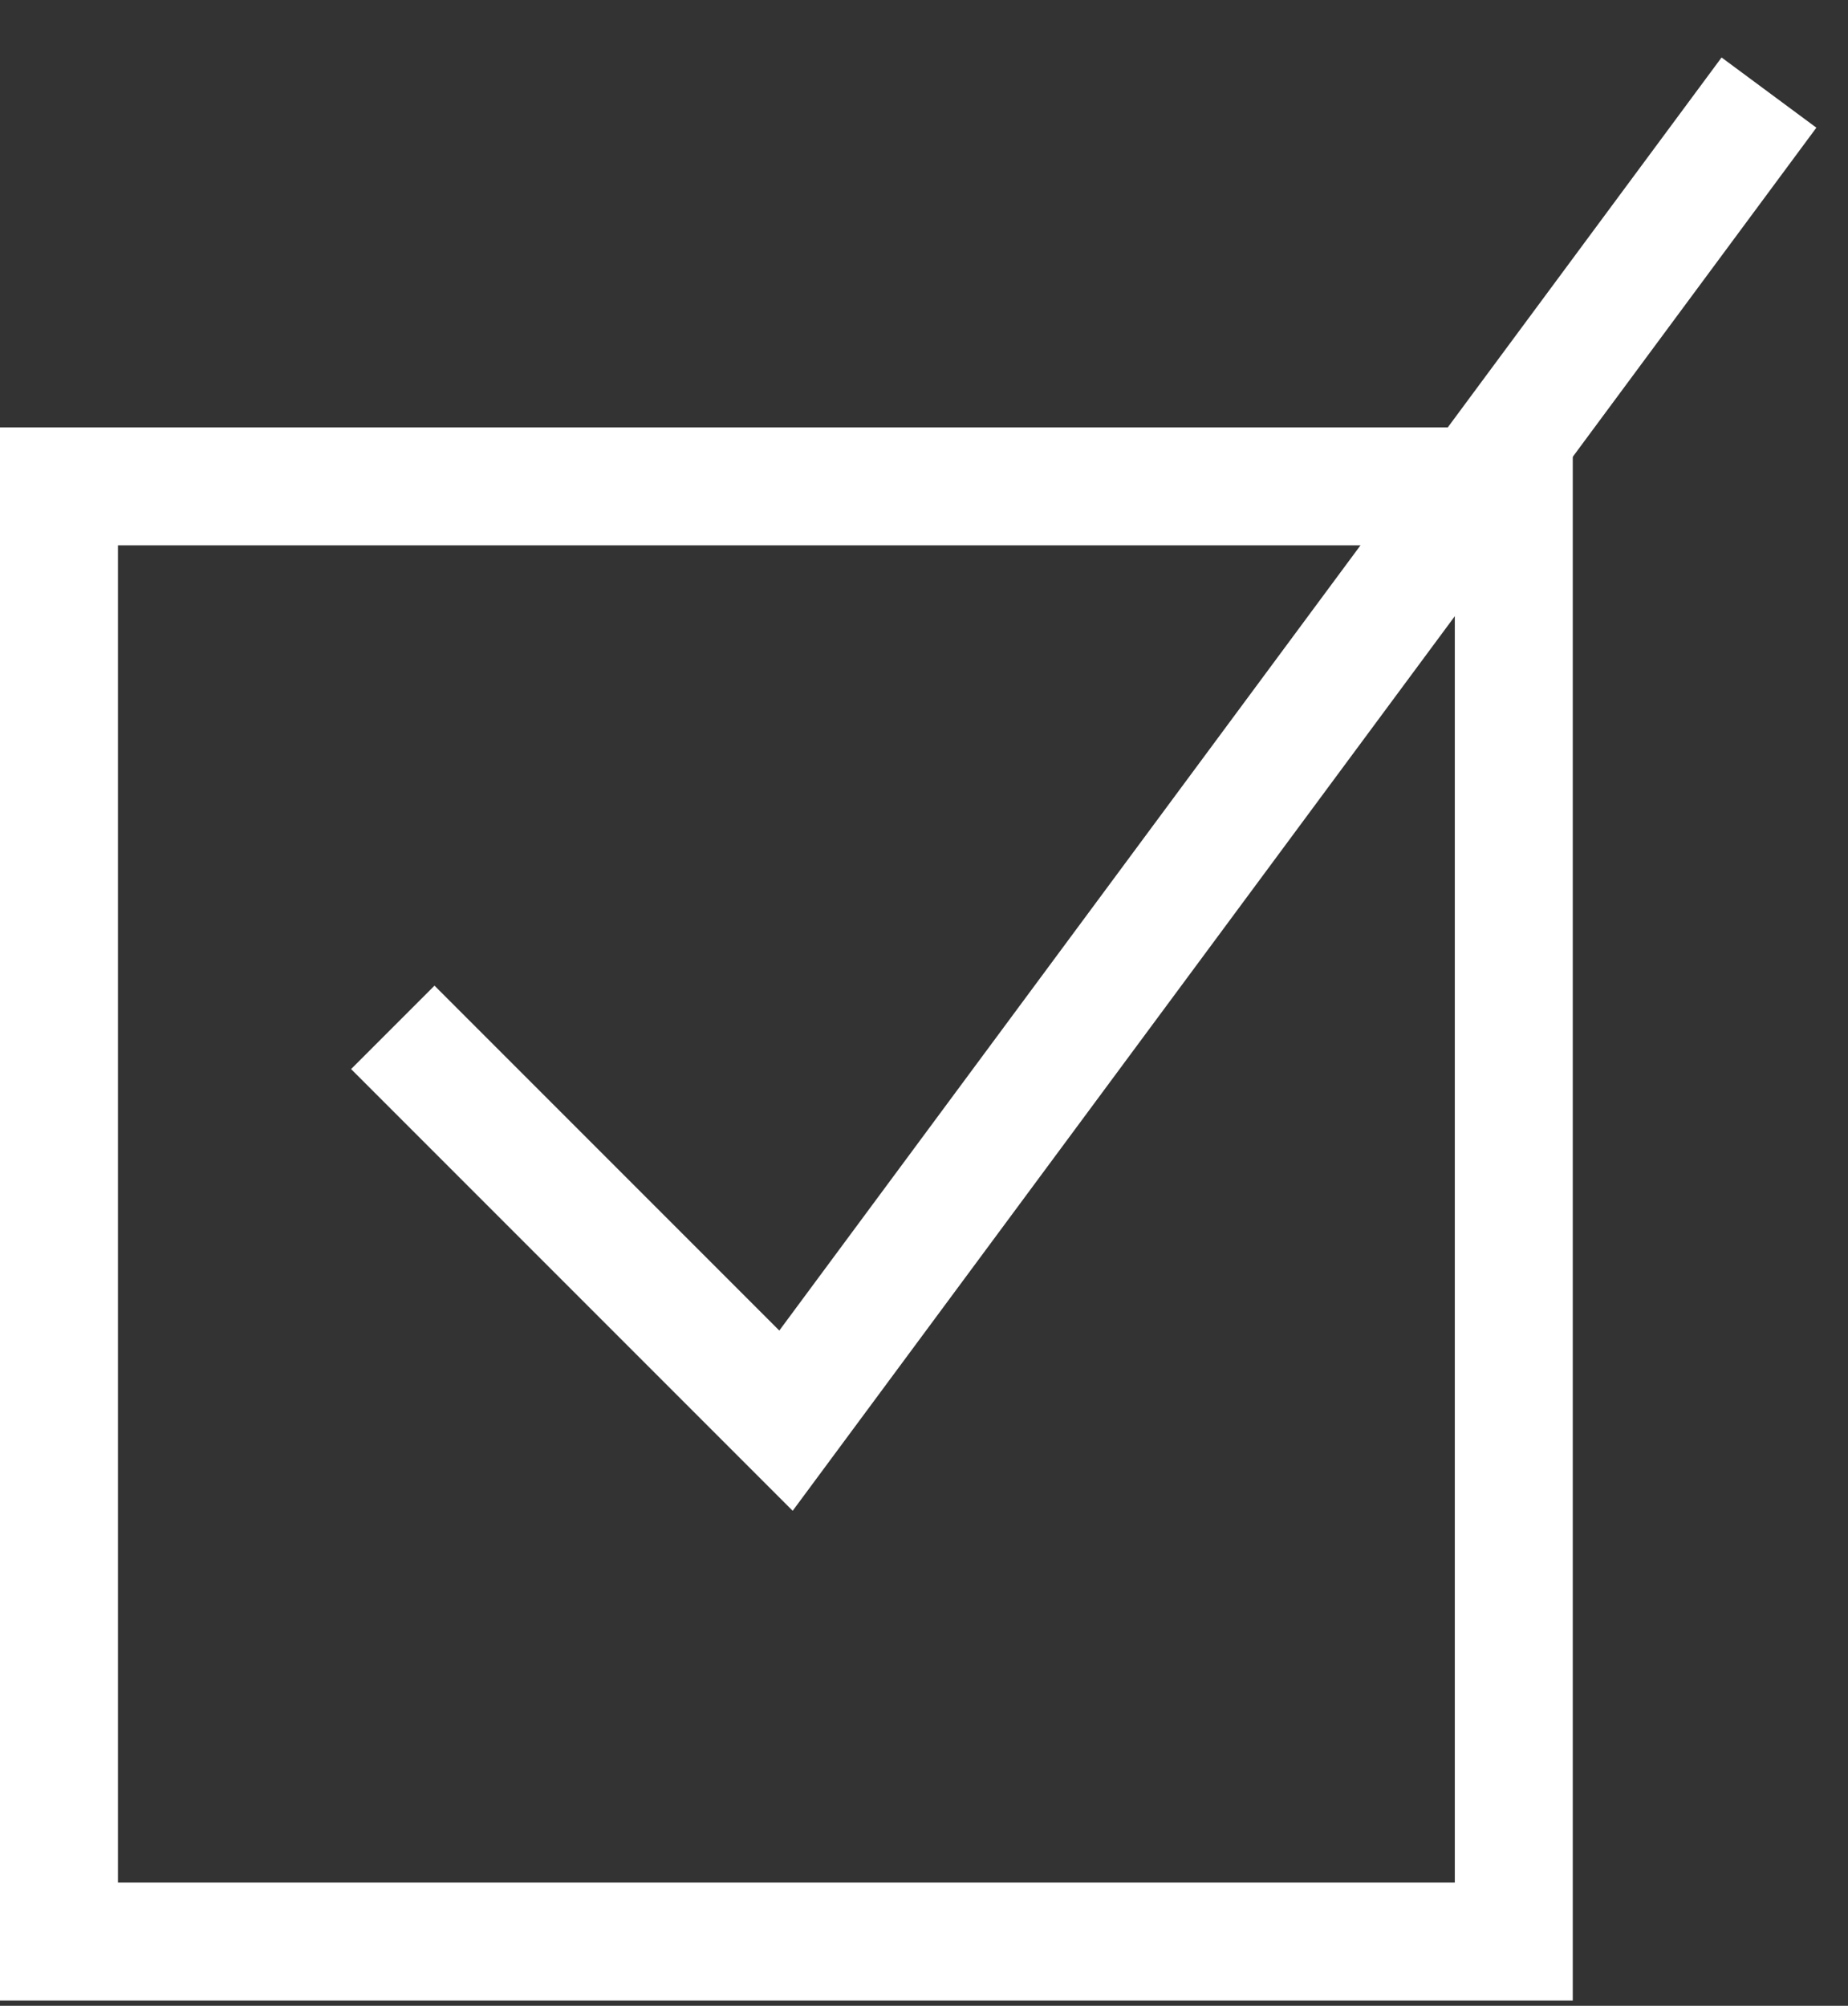
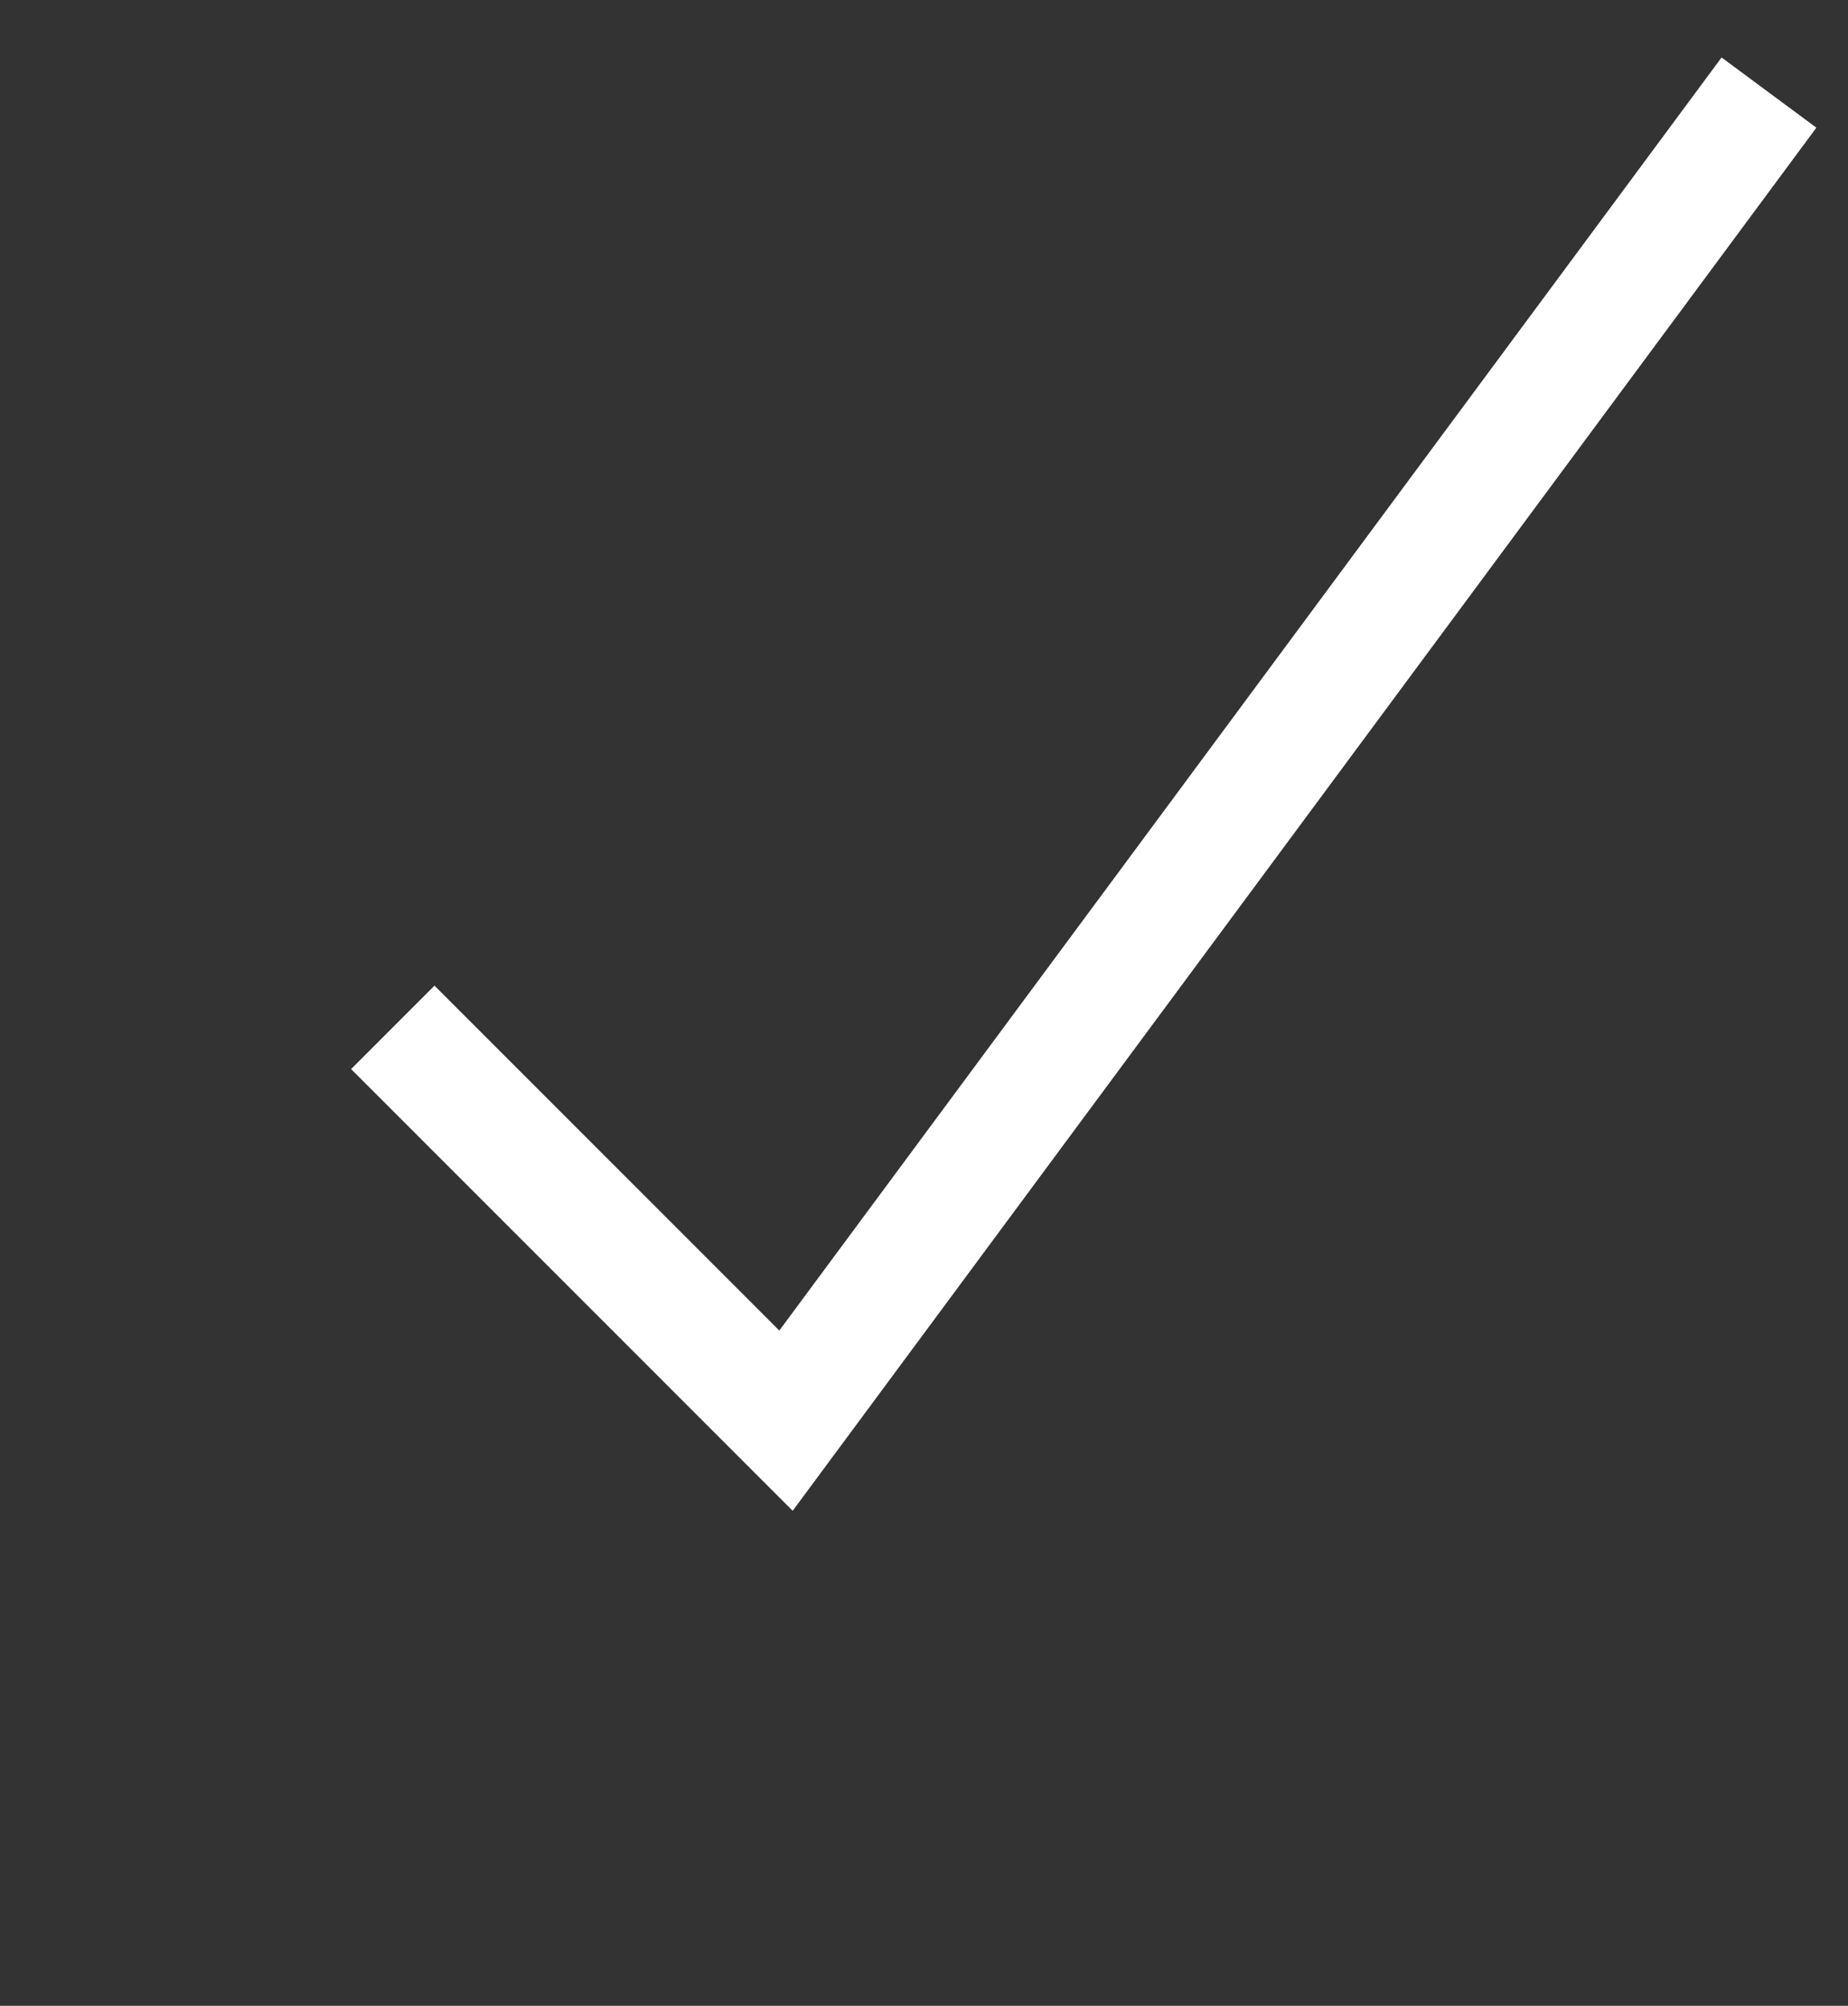
<svg xmlns="http://www.w3.org/2000/svg" viewBox="0 0 47 51" fill-rule="evenodd" clip-rule="evenodd" stroke-miterlimit="2">
  <rect x="0" y="0" width="47" height="51" fill="#333333" stroke="none" />
-   <path d="M40 50.866v-40H0v40h40zm-3-3H3v-34h34v34z" fill-rule="nonzero" fill="#fff" />
  <path d="M9.99 26.122l10 10 25-33.768" fill="none" stroke="#fff" stroke-width="3" />
</svg>